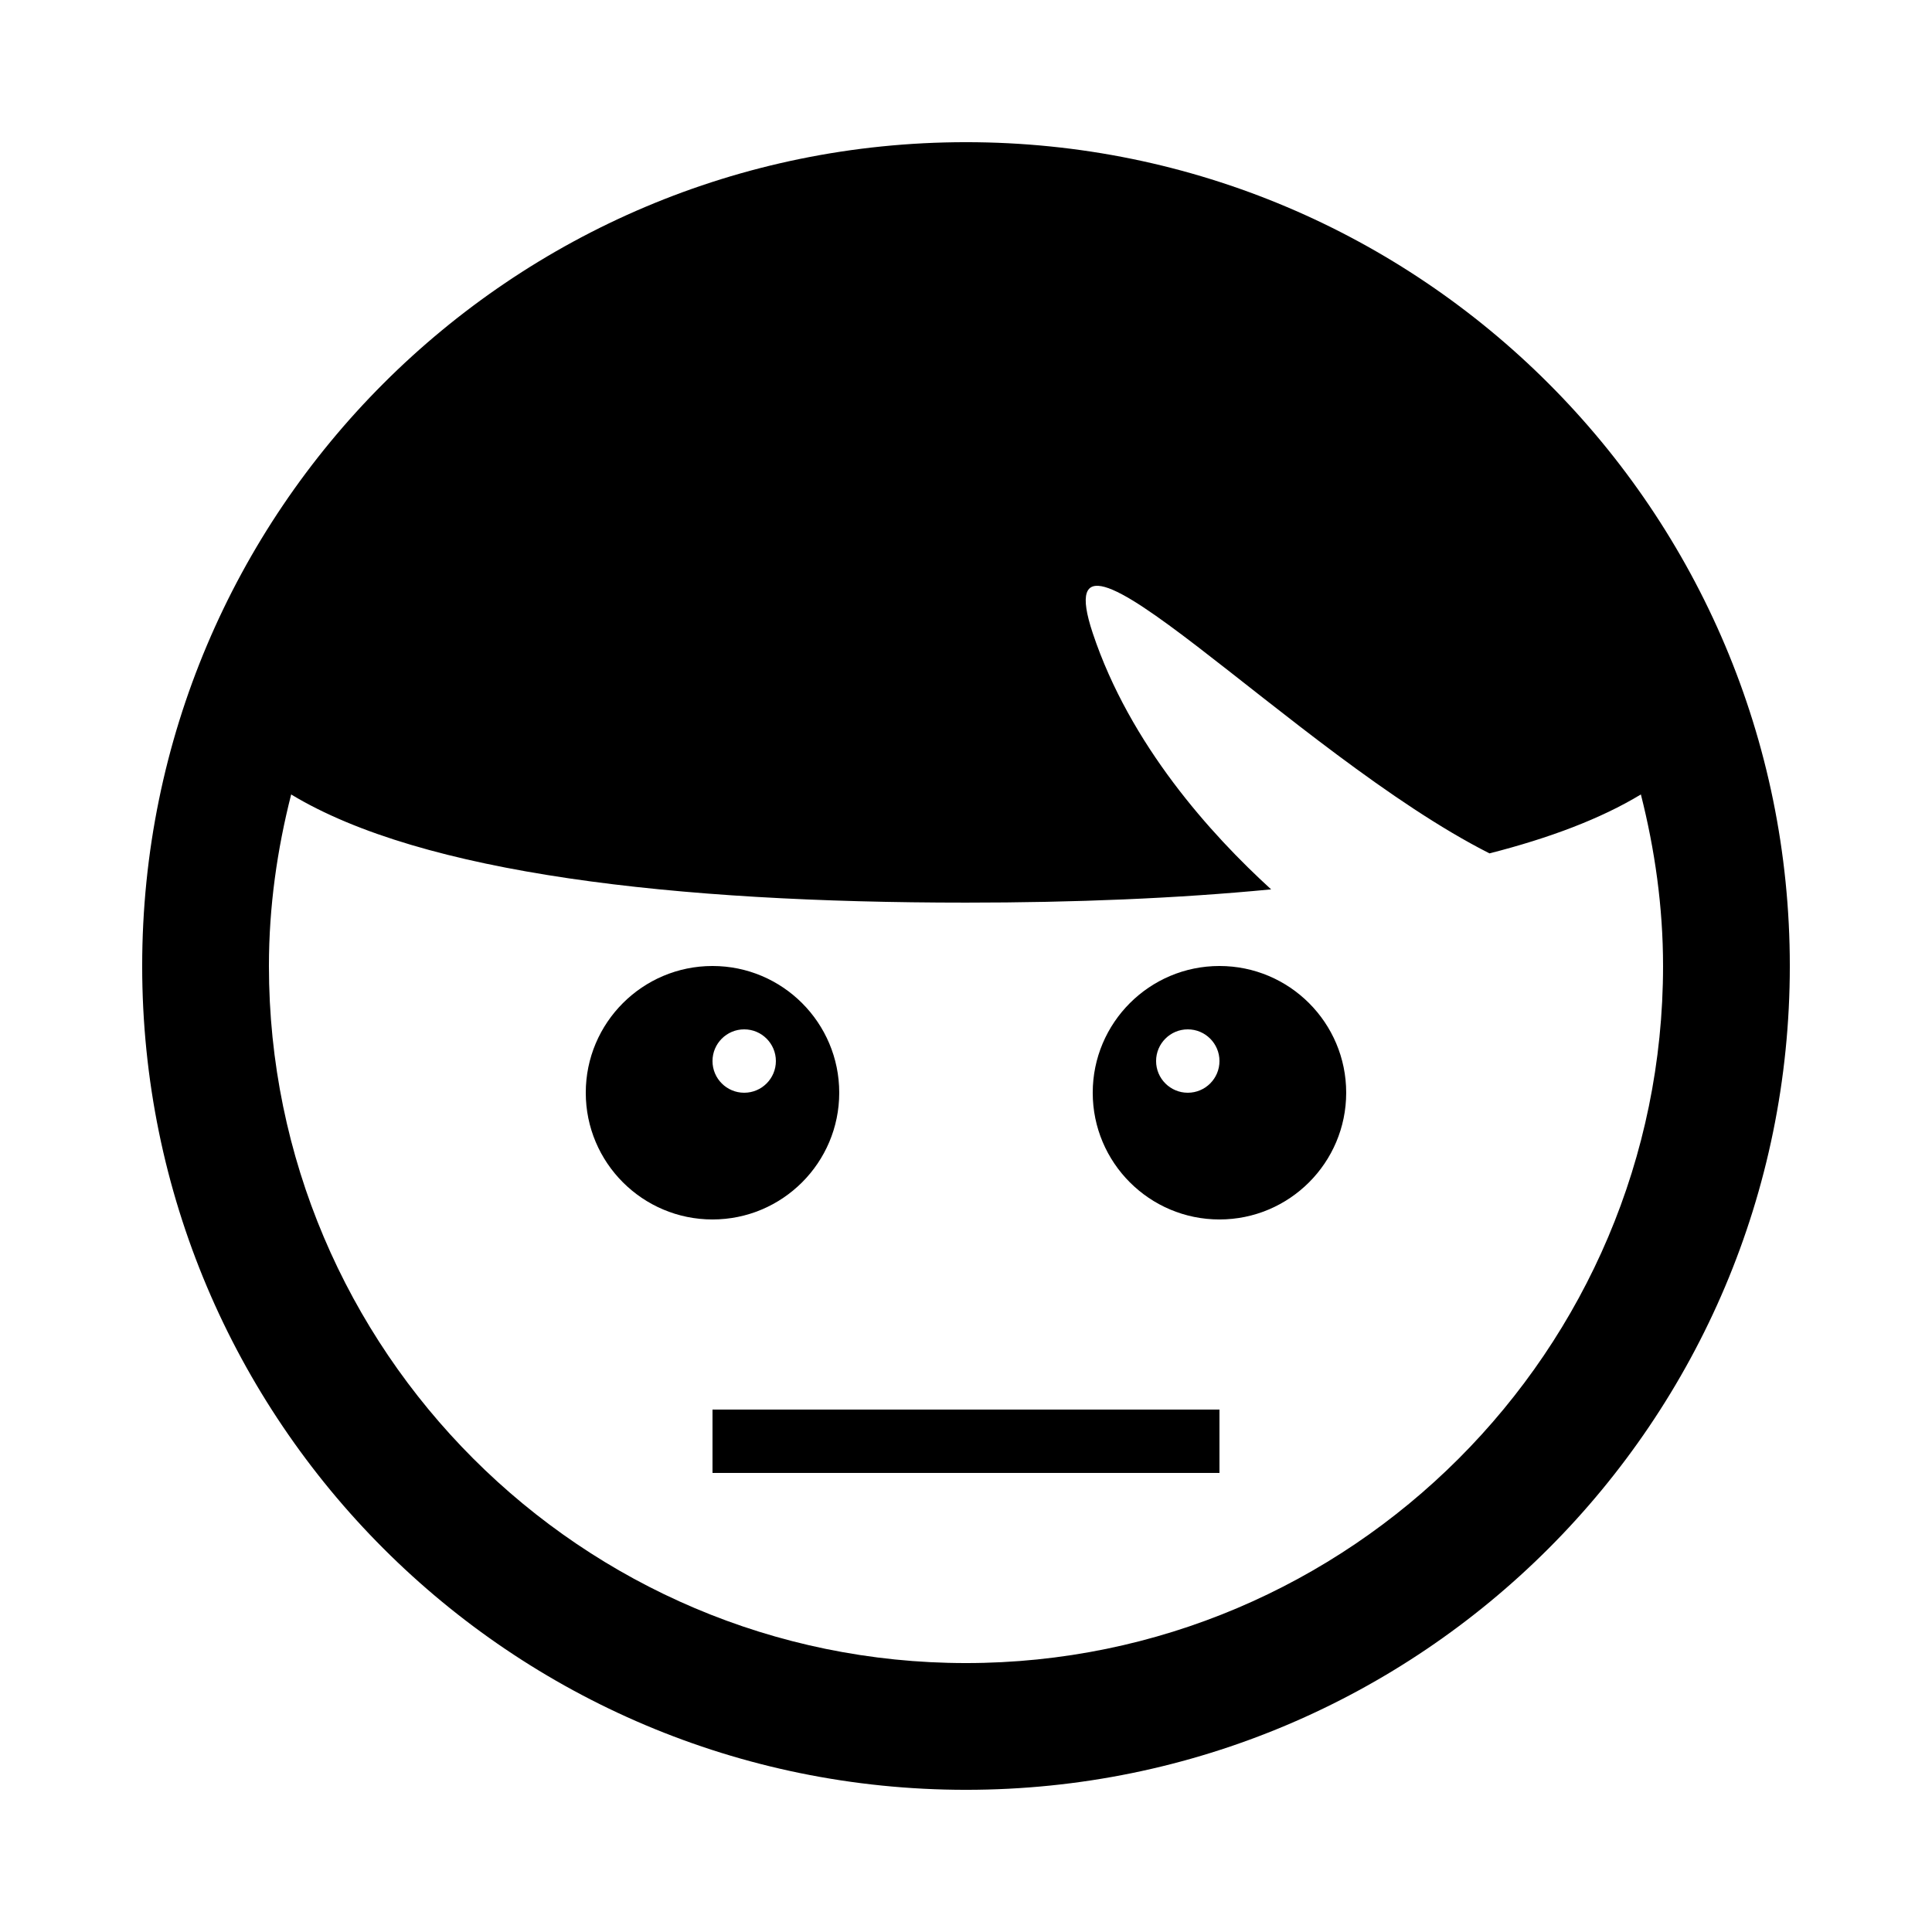
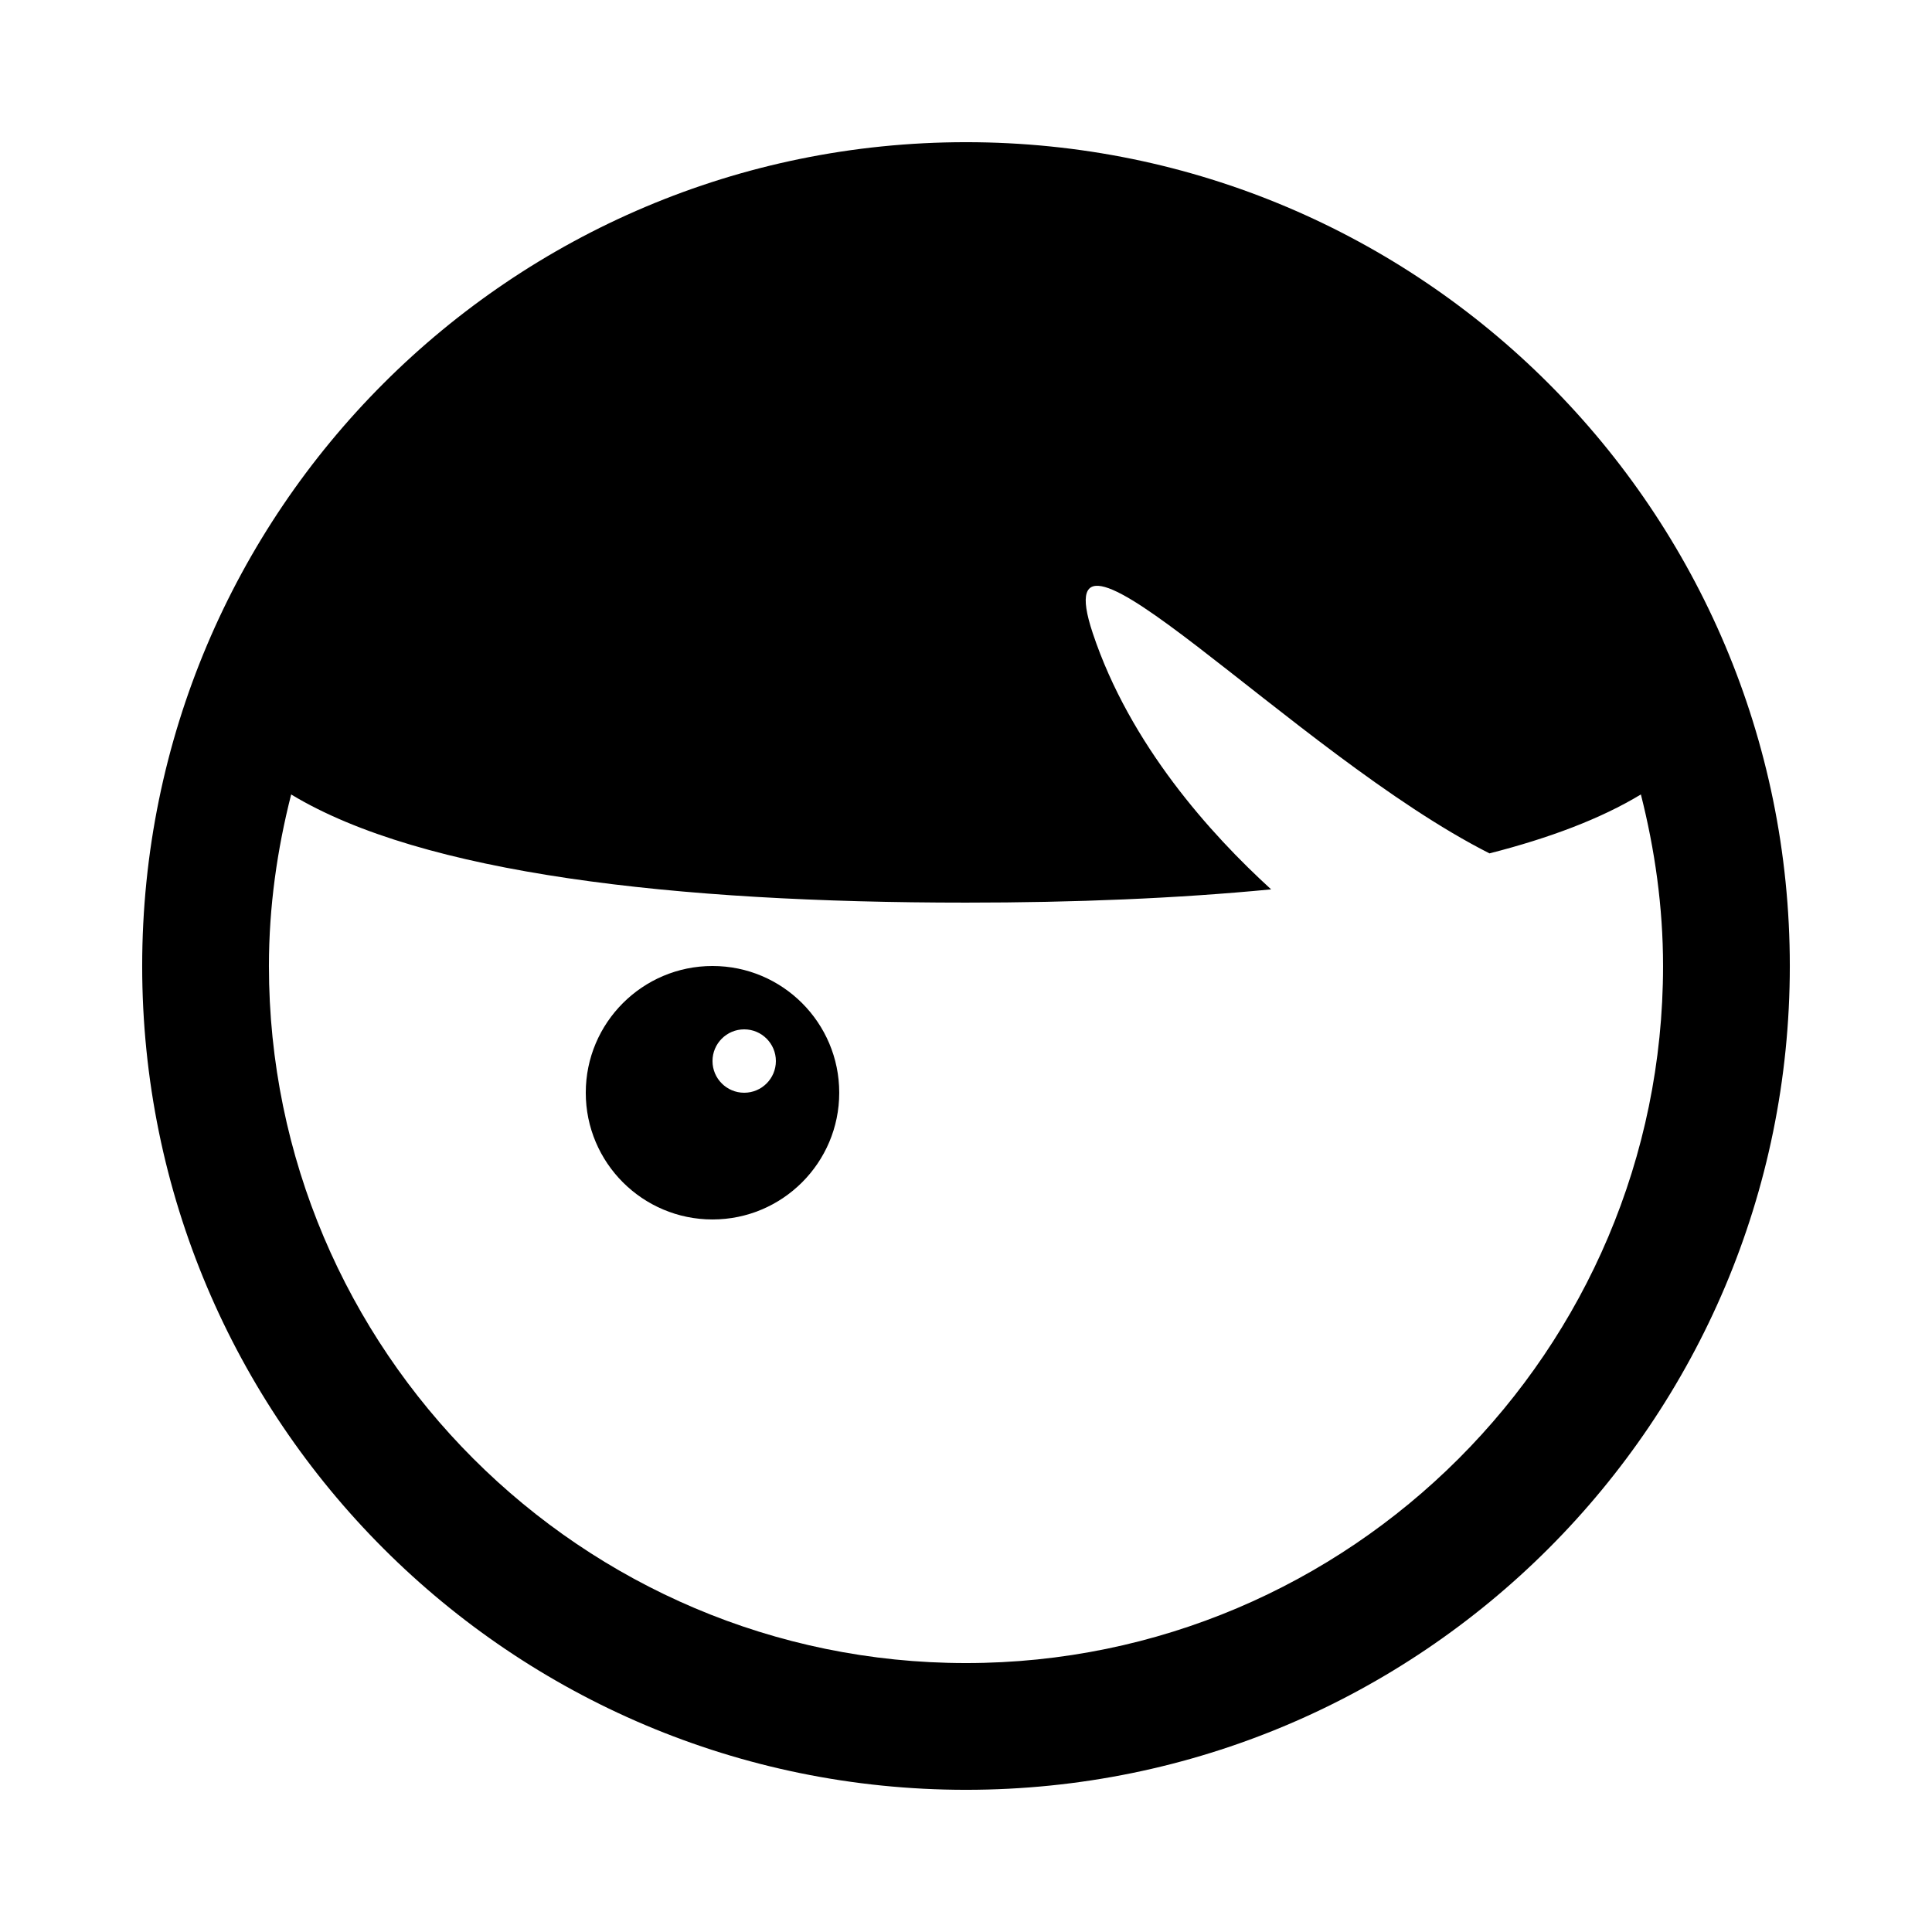
<svg xmlns="http://www.w3.org/2000/svg" fill="#000000" width="800px" height="800px" version="1.1" viewBox="144 144 512 512">
  <g>
    <path d="m400 618.32c120.58 0 218.32-97.738 218.32-218.32s-97.738-218.32-218.32-218.32-218.32 97.738-218.32 218.32c-0.004 120.58 97.738 218.32 218.32 218.32zm-178.84-263.78c34.777 21.043 101.72 28.664 178.84 28.664 28.766 0 56.039-1.109 80.863-3.512-16.02-14.609-37.418-38.324-47.273-67.898-13.938-41.816 53.137 32.043 105.14 58.359 15.922-4.062 29.539-9.203 40.121-15.617 3.691 14.578 5.875 29.746 5.875 45.465 0 101.85-82.875 184.73-184.73 184.73-101.85 0-184.73-82.875-184.73-184.73 0-15.719 2.184-30.887 5.894-45.461z" />
    <path d="m332.82 467.17c18.539 0 33.586-15.047 33.586-33.586 0-18.539-15.047-33.586-33.586-33.586-18.539 0-33.586 15.047-33.586 33.586 0 18.539 15.047 33.586 33.586 33.586zm8.398-50.379c4.637 0 8.398 3.762 8.398 8.398 0 4.637-3.762 8.398-8.398 8.398-4.637 0-8.398-3.762-8.398-8.398 0-4.637 3.762-8.398 8.398-8.398z" />
-     <path d="m467.17 467.17c18.539 0 33.586-15.047 33.586-33.586 0-18.539-15.047-33.586-33.586-33.586s-33.586 15.047-33.586 33.586c0 18.539 15.047 33.586 33.586 33.586zm-8.395-50.379c4.637 0 8.398 3.762 8.398 8.398 0 4.637-3.762 8.398-8.398 8.398-4.637 0-8.398-3.762-8.398-8.398 0-4.637 3.762-8.398 8.398-8.398z" />
-     <path d="m332.82 517.55h134.35v16.793h-134.35z" />
  </g>
</svg>